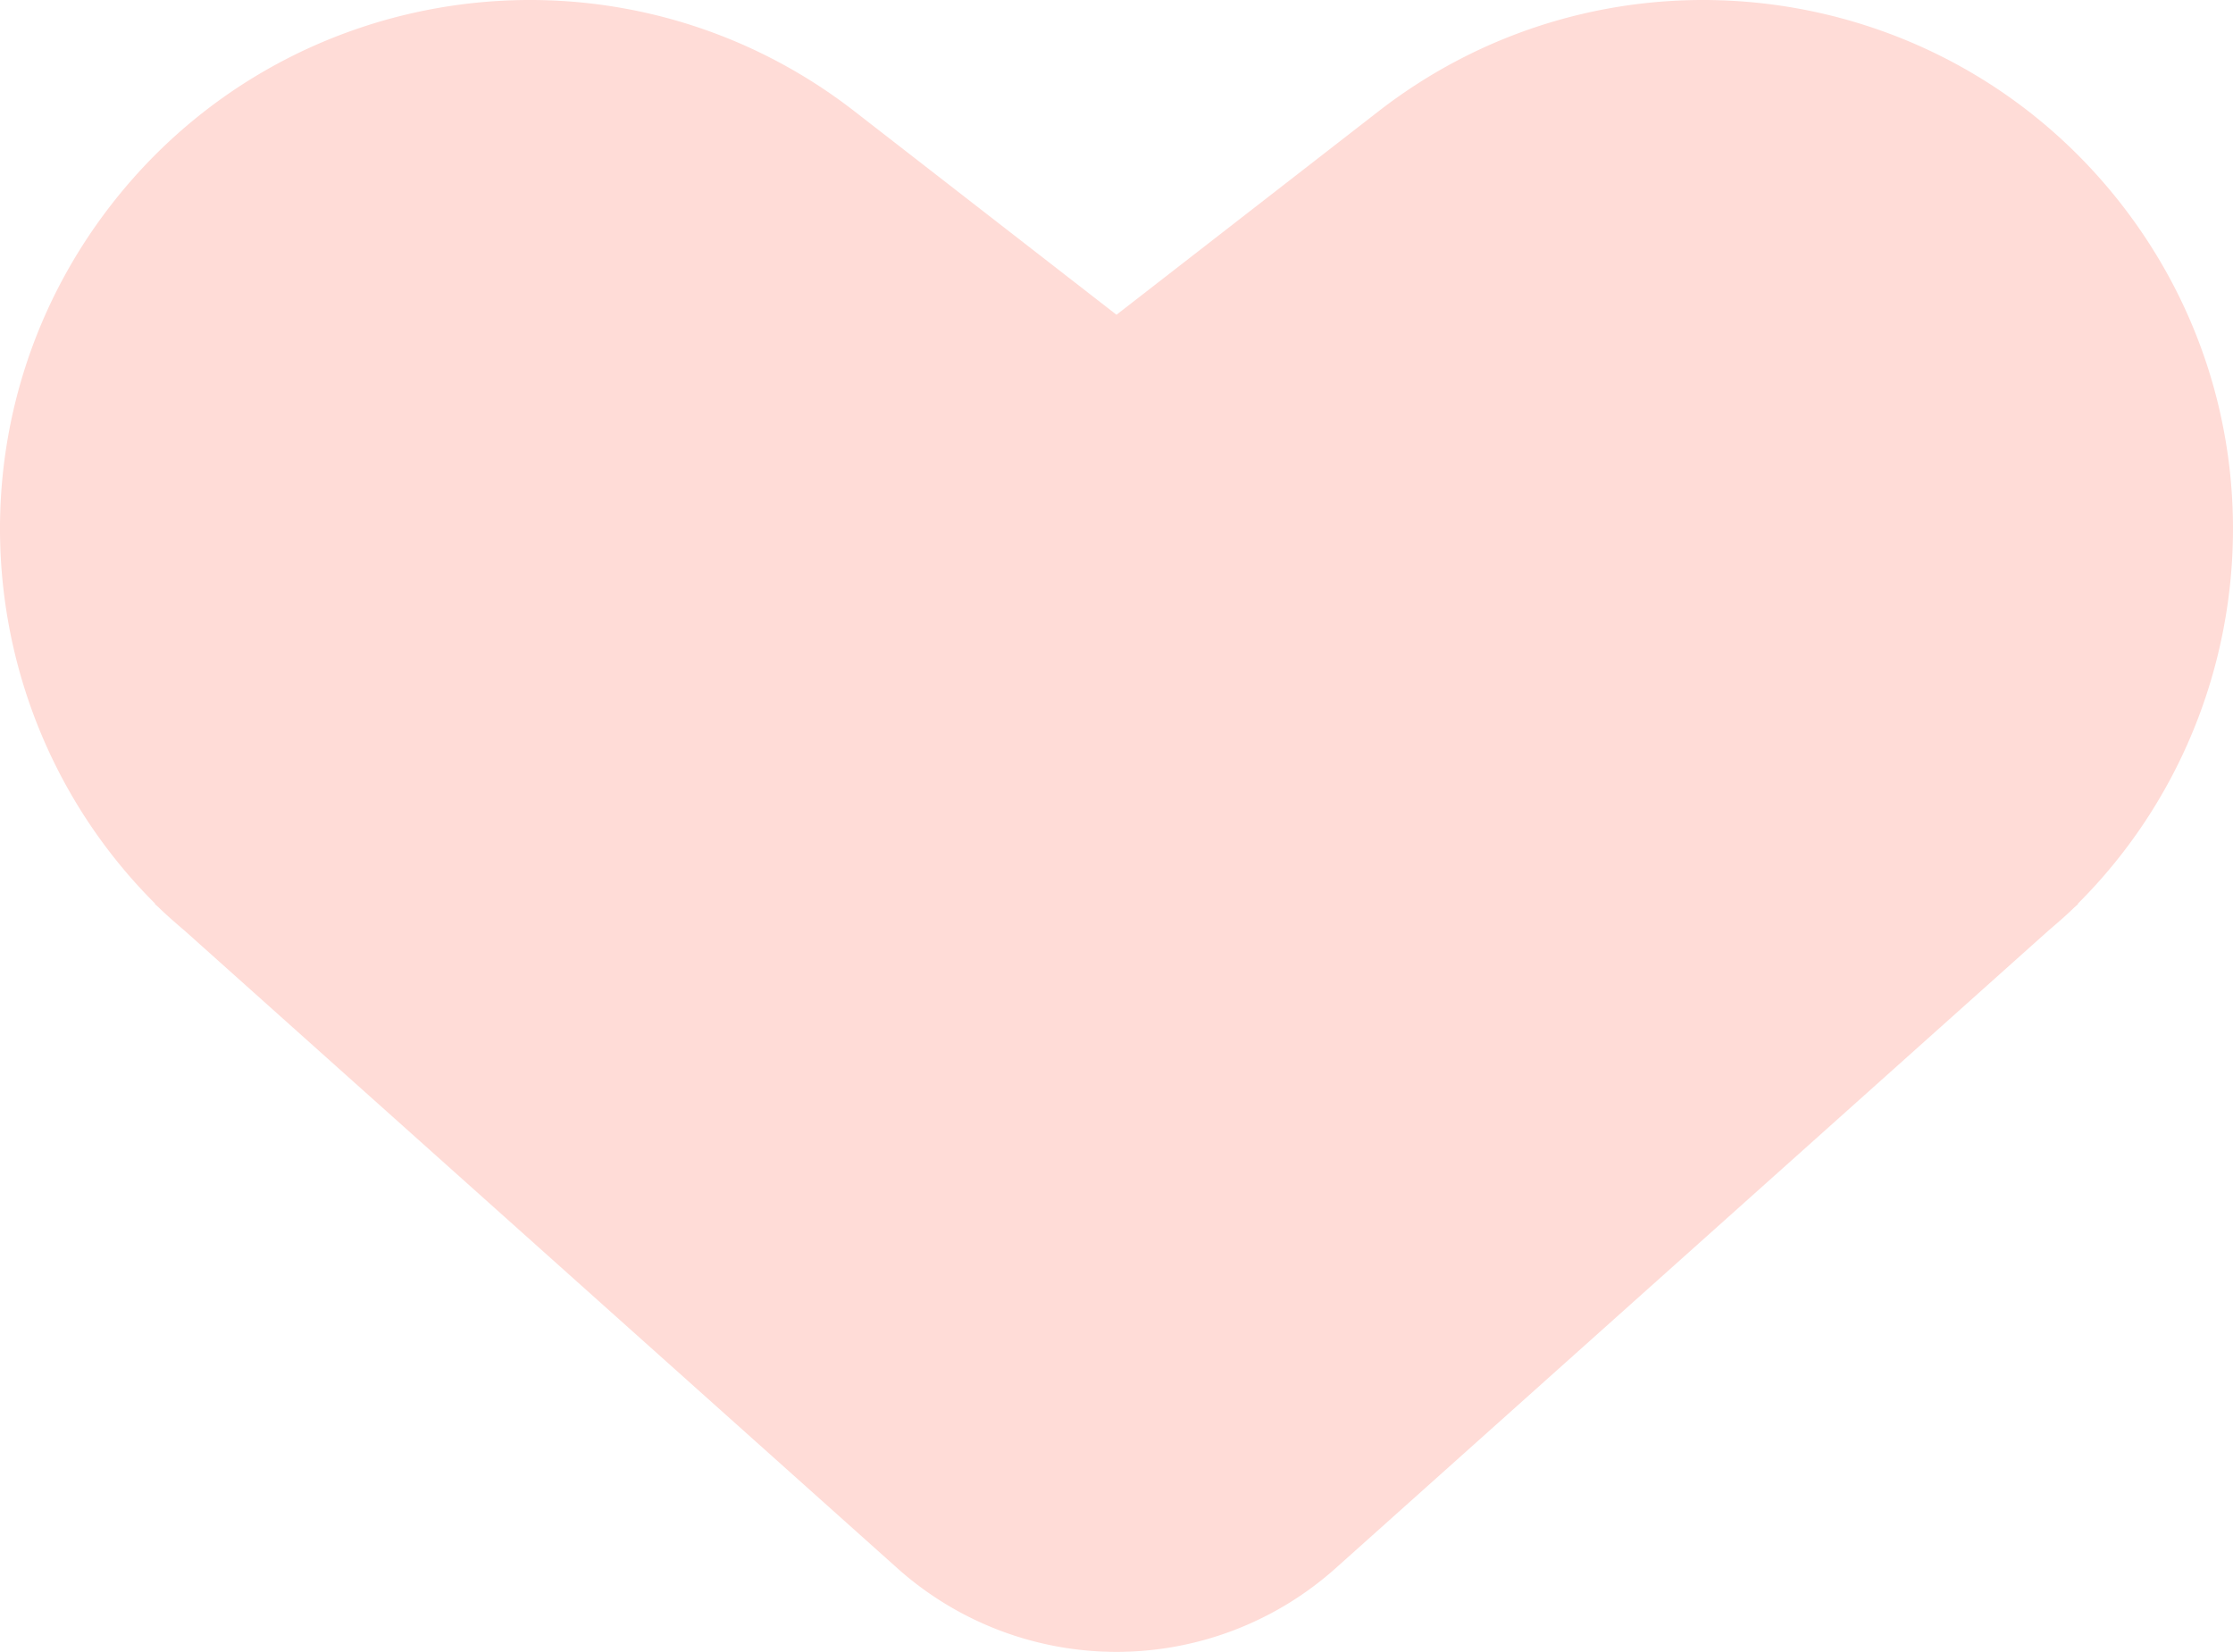
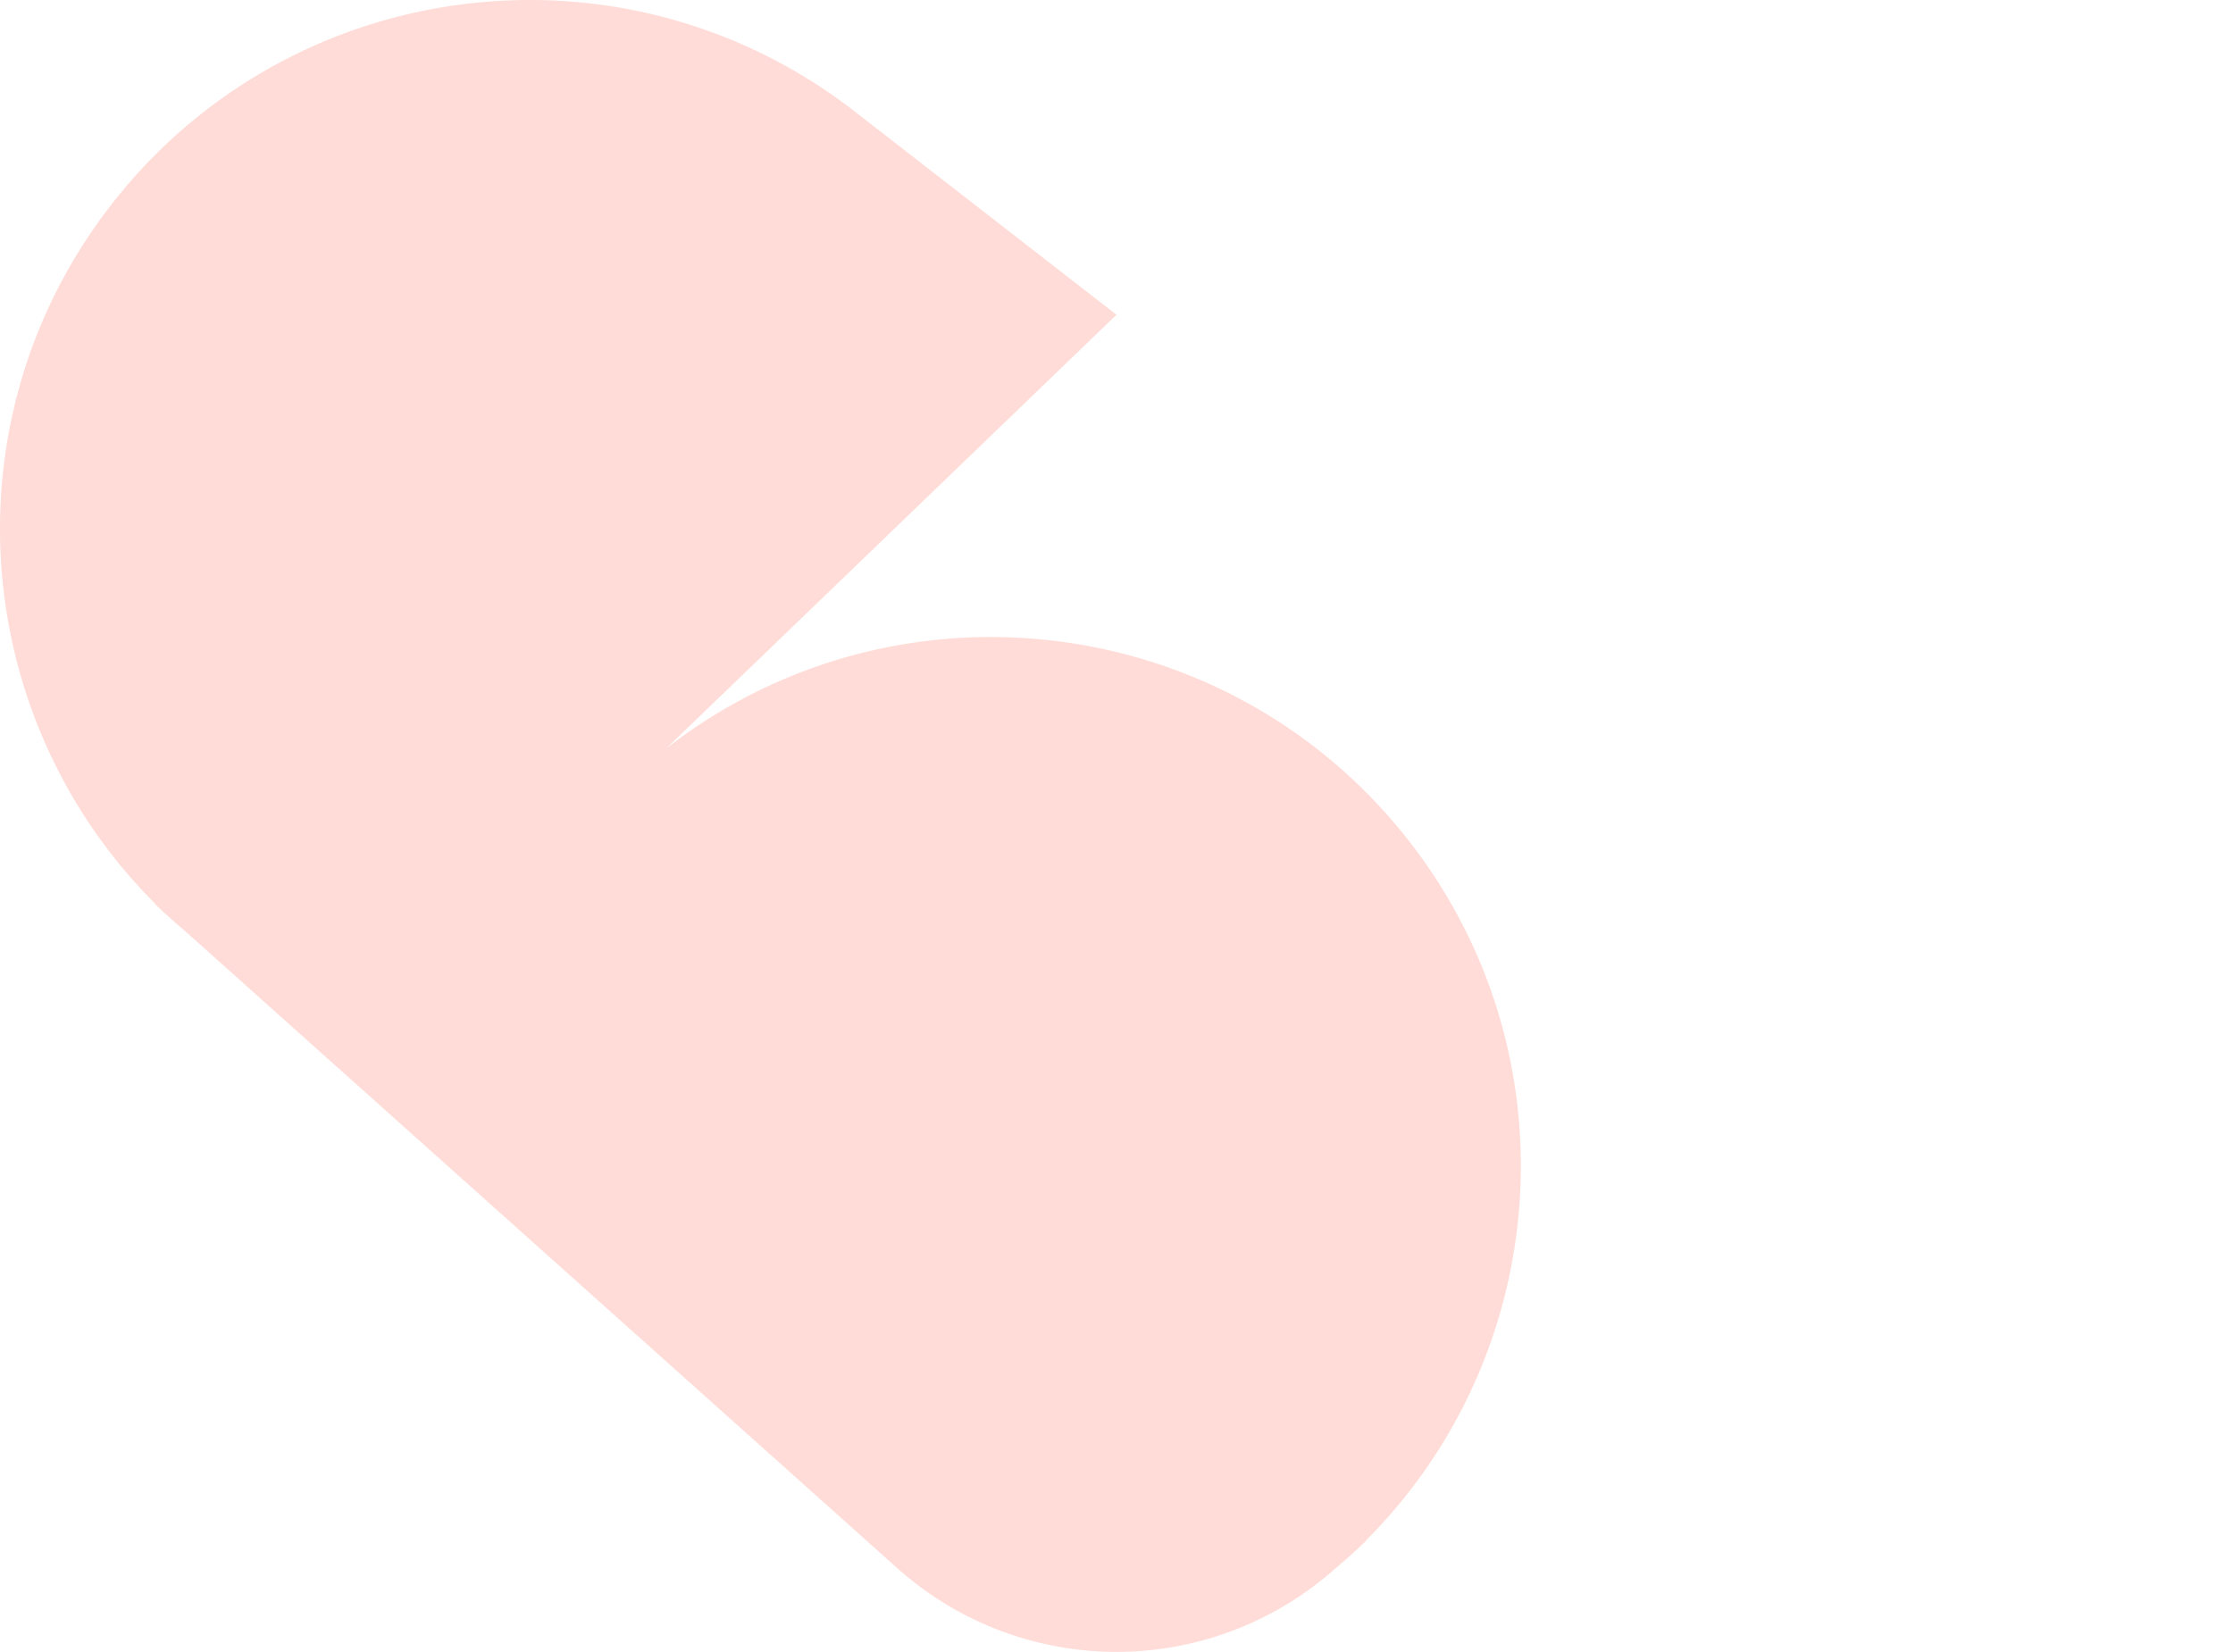
<svg xmlns="http://www.w3.org/2000/svg" width="1361.673" height="1007.56" viewBox="0 0 1361.673 1007.56">
-   <path id="Path_167" data-name="Path 167" d="M78.579,459.326l2.613,2.344c5.1,4.981,10.579,9.674,16.064,14.374L531.4,864.5a200.5,200.5,0,0,0,267.4,0l434.262-388.557c5.436-4.657,10.867-9.309,15.92-14.248l2.643-2.368h-.4c113.683-113.431,127.937-296.279,26.889-426.391h0c-109.433-140.908-312.373-166.418-453.28-56.991L665.1,100.008,505.36-24.057C364.452-133.484,161.518-107.973,52.079,32.934c-101.047,130.112-86.788,312.96,26.9,426.391Z" transform="translate(15.735 91.975)" fill="#ffdcd7" />
+   <path id="Path_167" data-name="Path 167" d="M78.579,459.326l2.613,2.344c5.1,4.981,10.579,9.674,16.064,14.374L531.4,864.5a200.5,200.5,0,0,0,267.4,0c5.436-4.657,10.867-9.309,15.92-14.248l2.643-2.368h-.4c113.683-113.431,127.937-296.279,26.889-426.391h0c-109.433-140.908-312.373-166.418-453.28-56.991L665.1,100.008,505.36-24.057C364.452-133.484,161.518-107.973,52.079,32.934c-101.047,130.112-86.788,312.96,26.9,426.391Z" transform="translate(15.735 91.975)" fill="#ffdcd7" />
</svg>